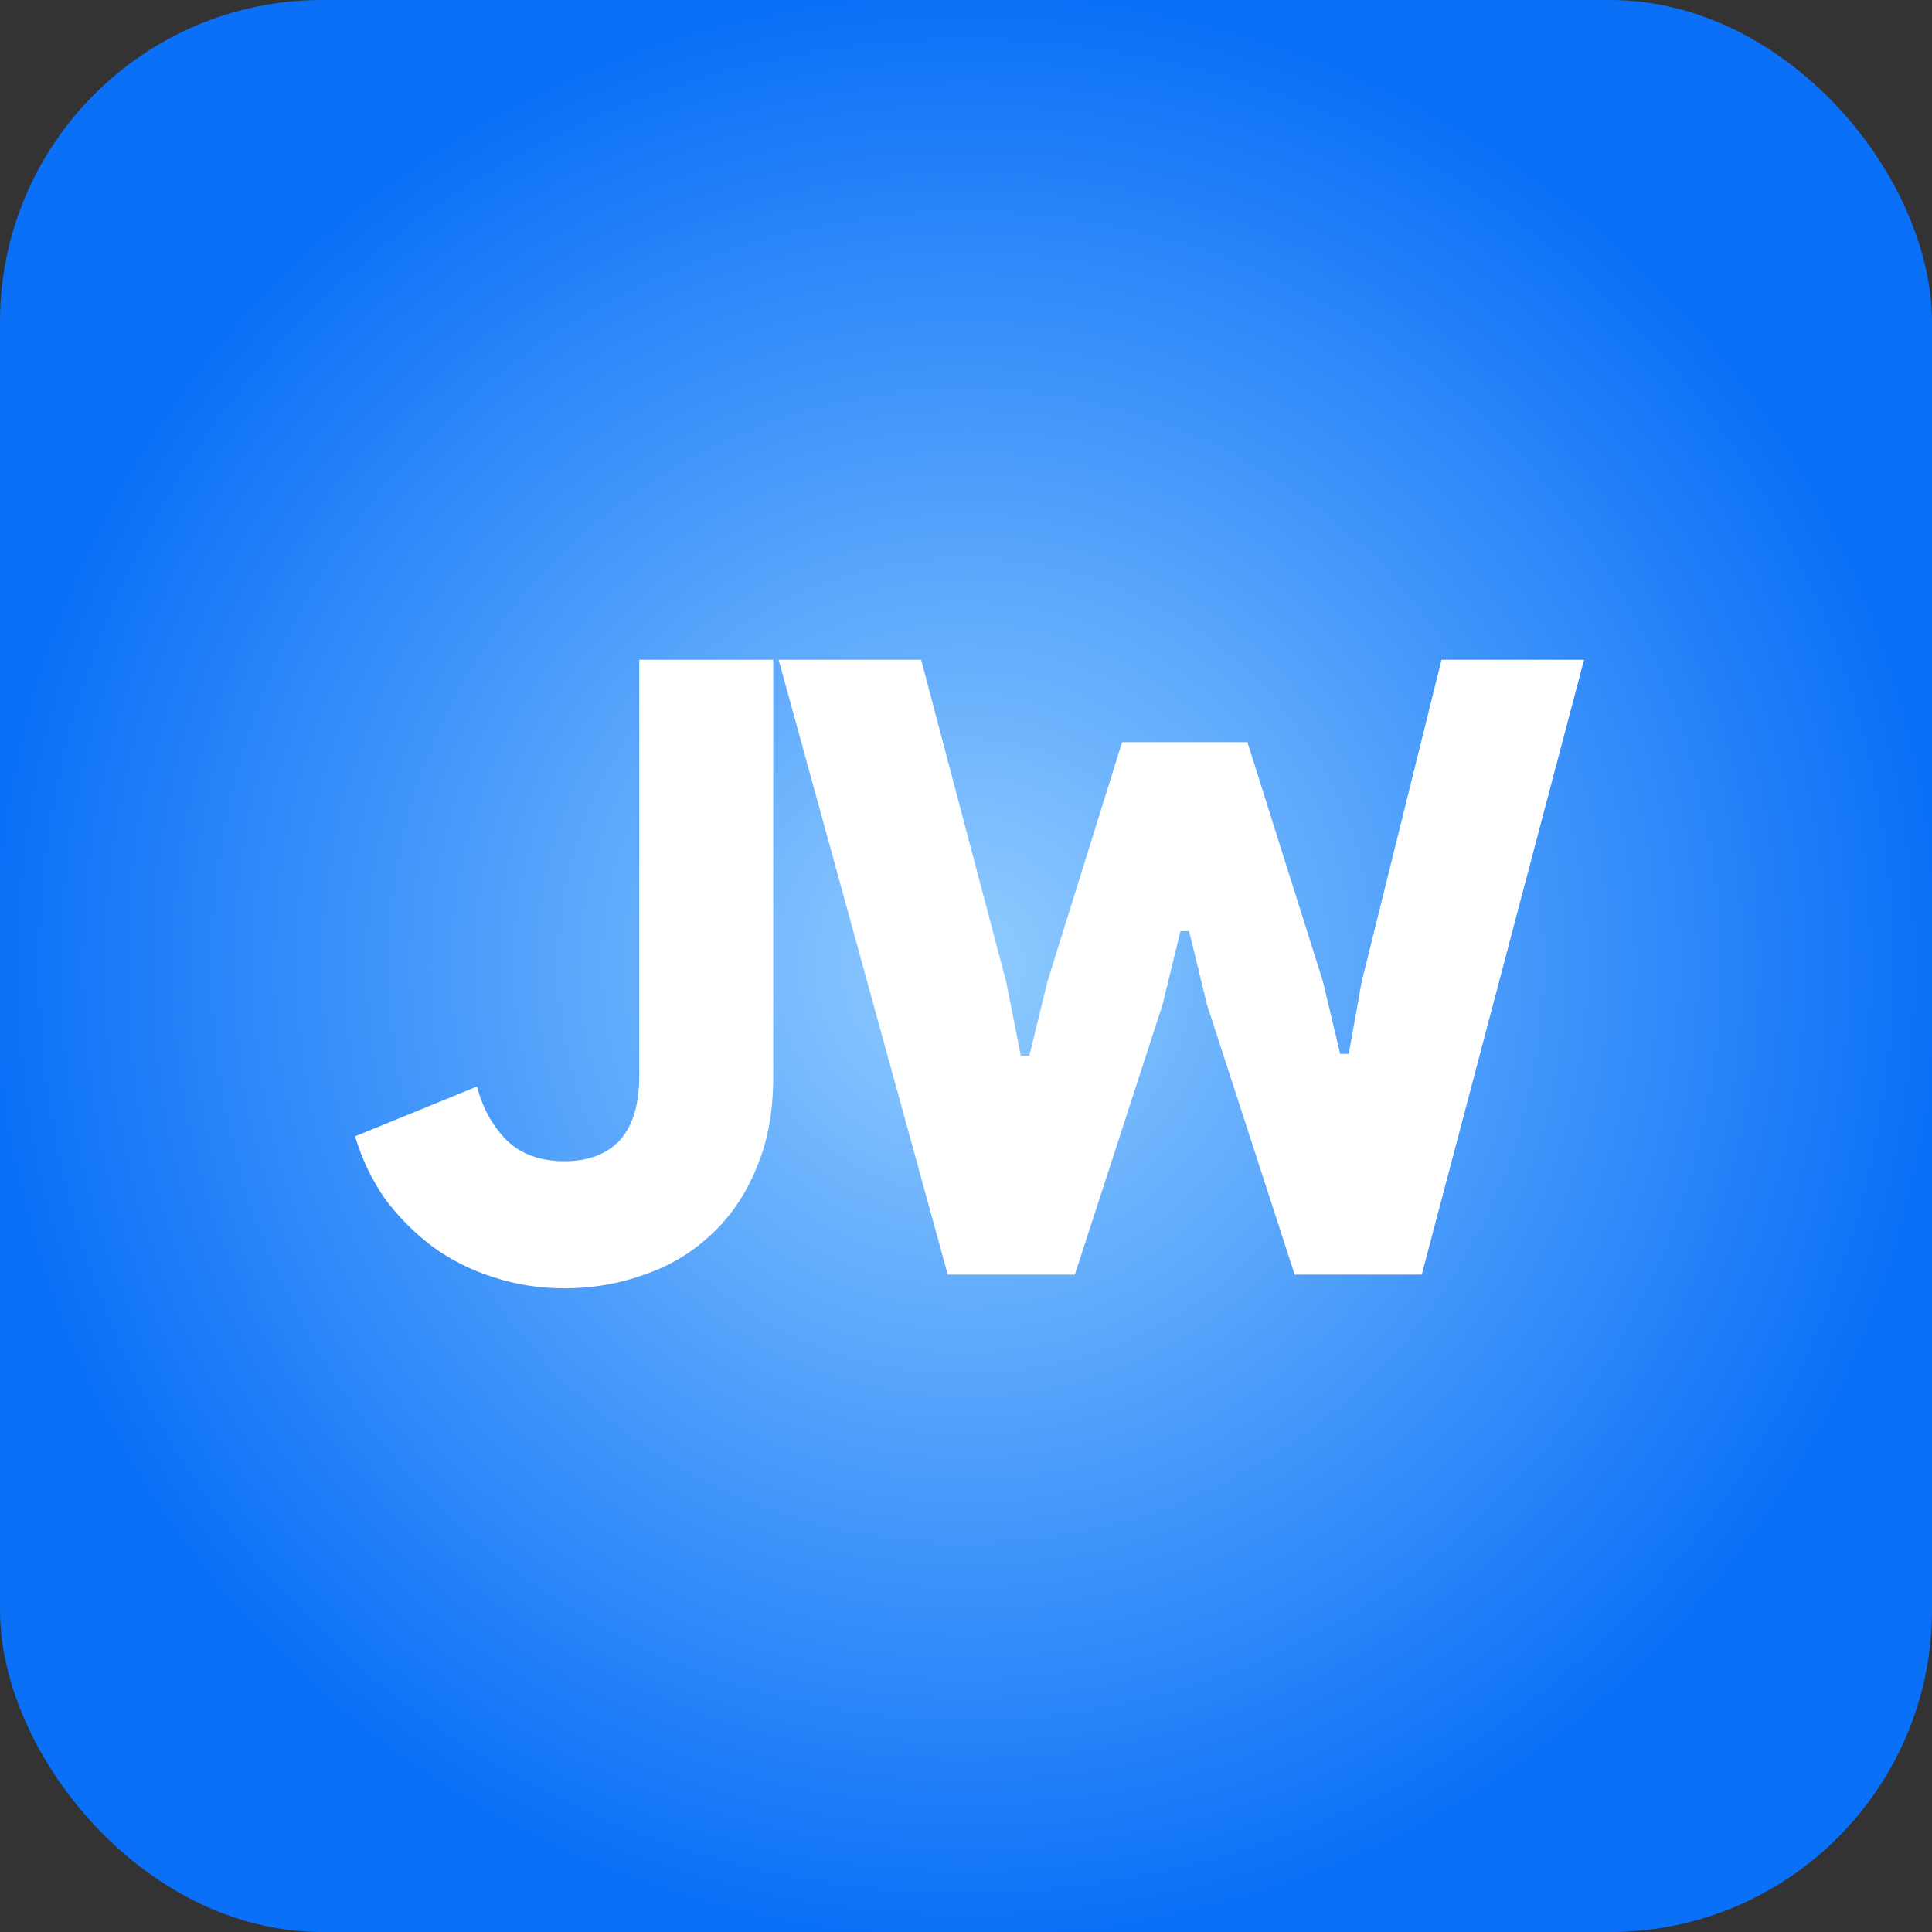
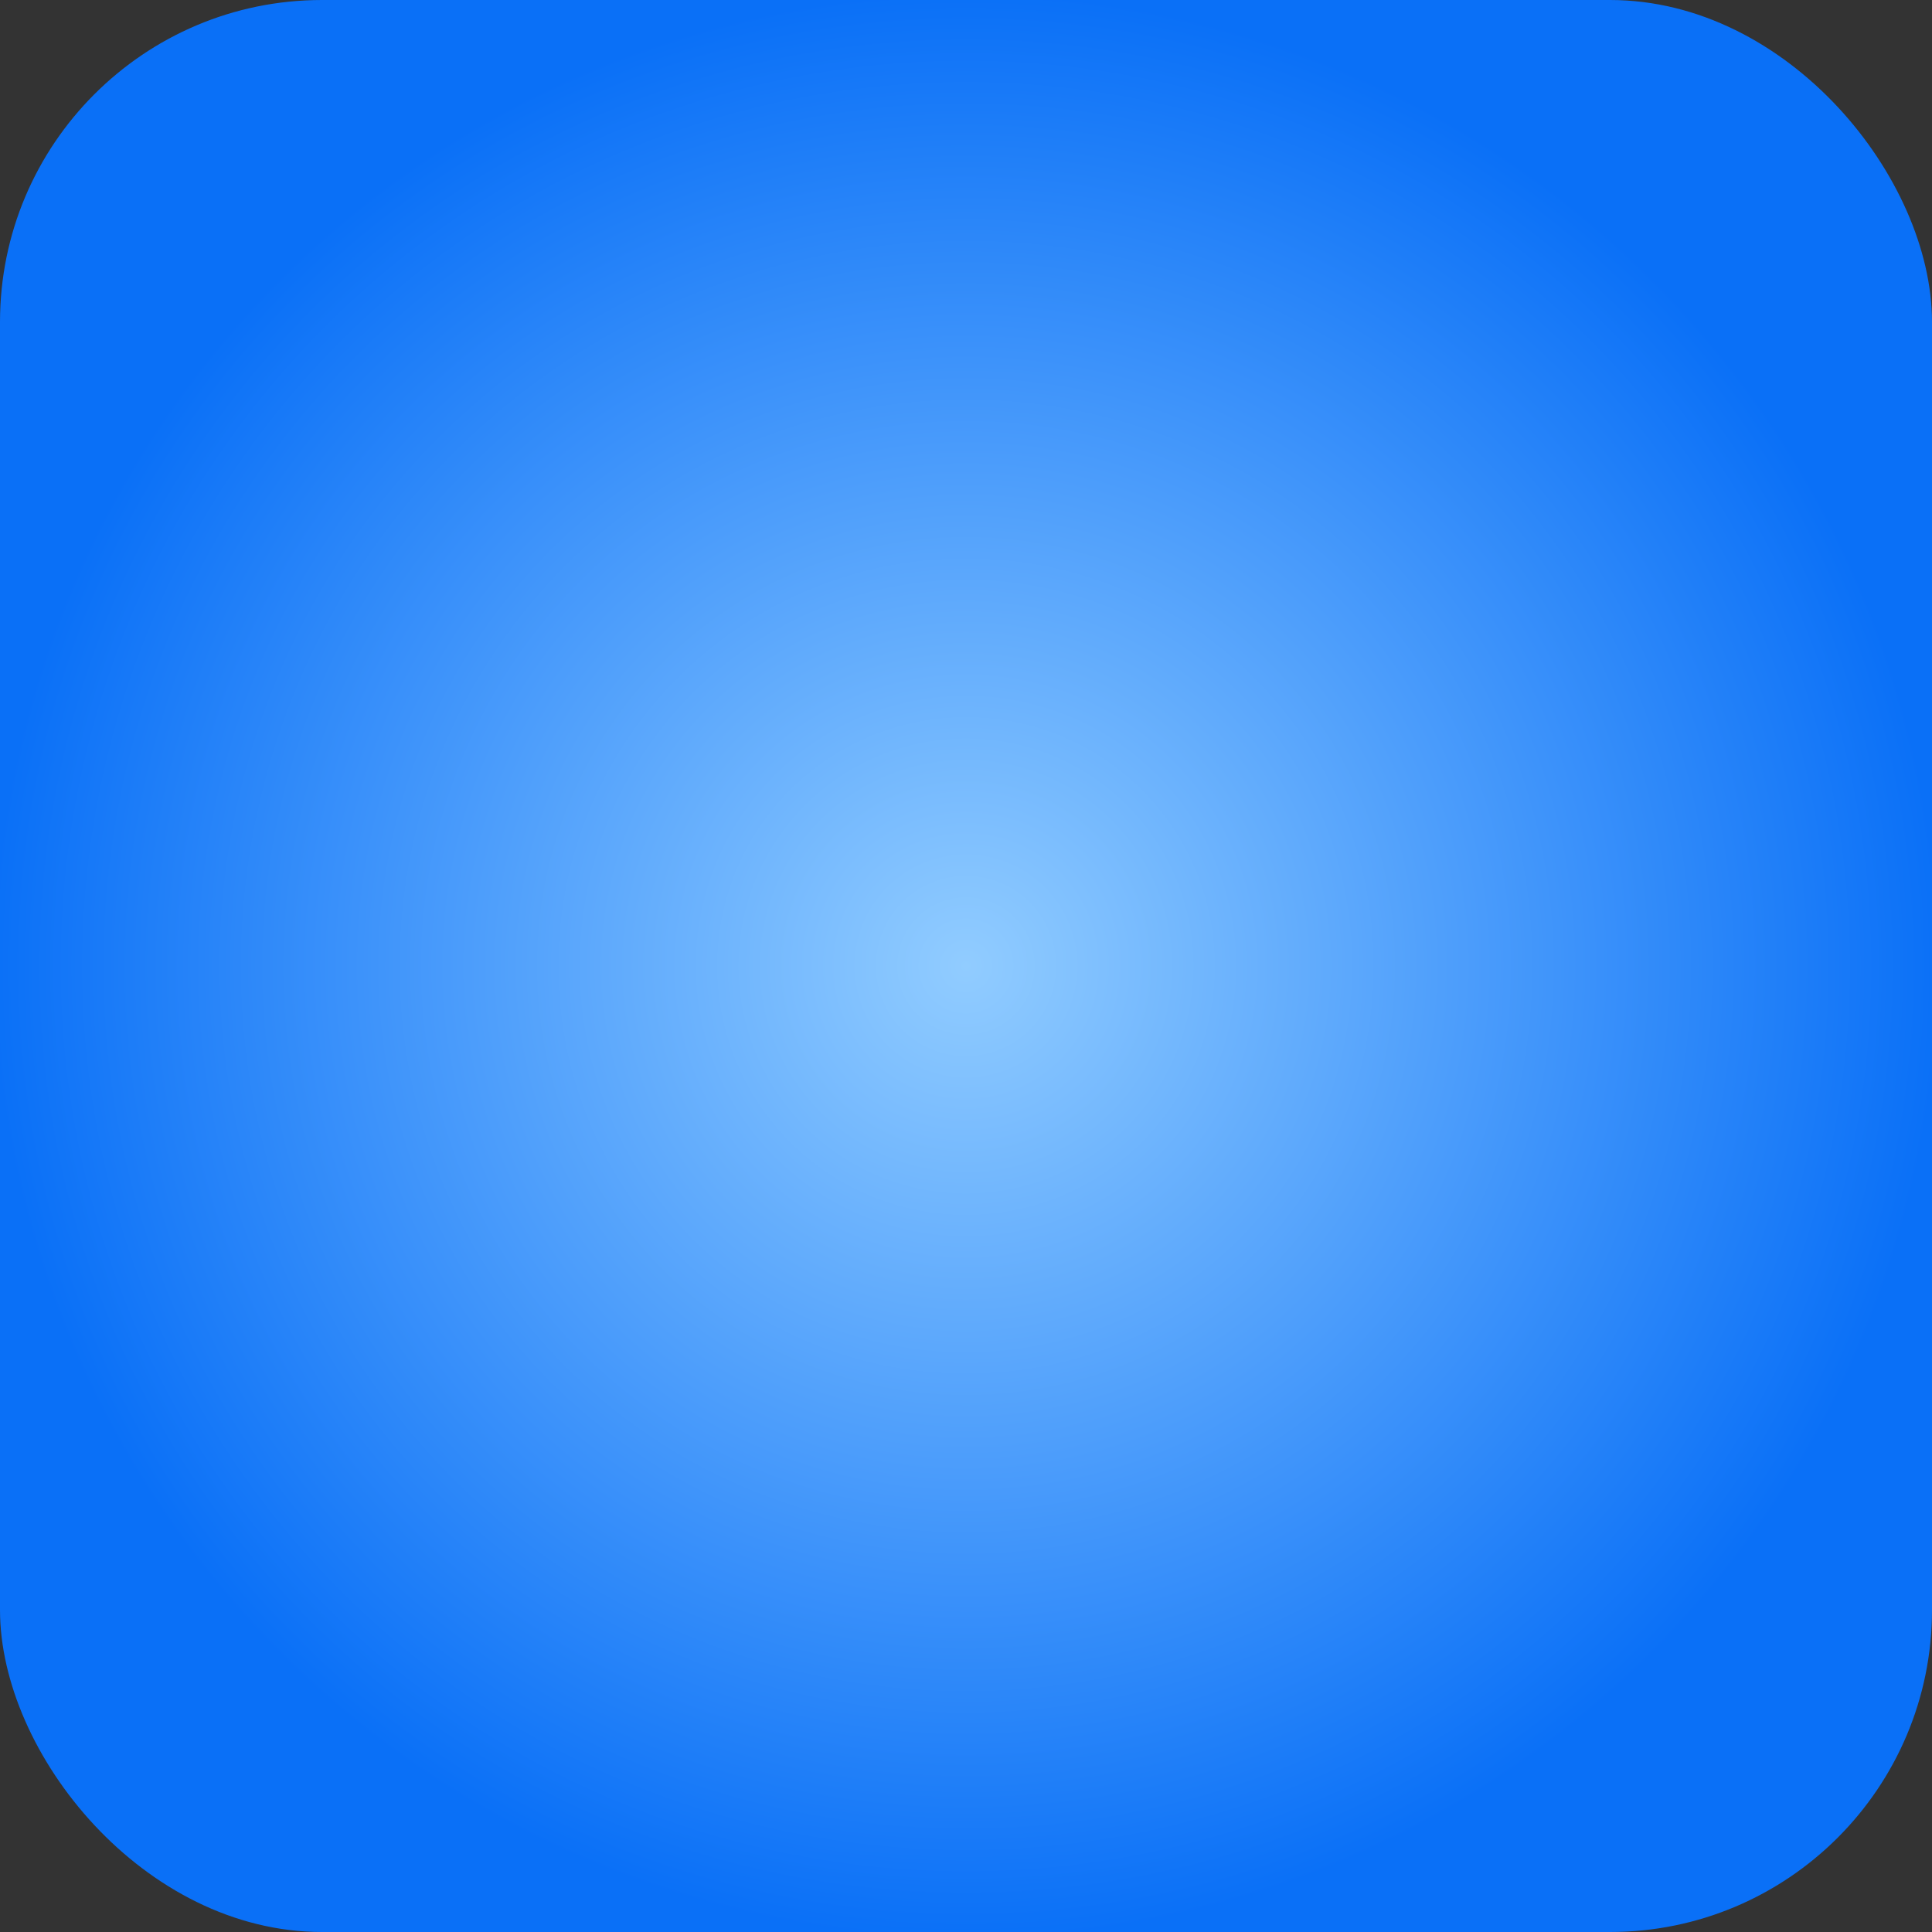
<svg xmlns="http://www.w3.org/2000/svg" width="72" height="72" viewBox="0 0 72 72" fill="none">
  <rect x="0" y="0" width="72" height="72" fill="#333333" stroke="none" />
  <rect width="72" height="72" rx="12" fill="url(#paint0_radial_12015_4819)" />
-   <path d="M21.04 48.012C20.101 48.012 19.216 47.873 18.384 47.596C17.573 47.34 16.826 46.967 16.144 46.476C15.461 45.964 14.864 45.367 14.352 44.684C13.861 43.98 13.488 43.201 13.232 42.348L17.776 40.492C17.989 41.303 18.362 41.975 18.896 42.508C19.429 43.02 20.144 43.276 21.04 43.276C21.914 43.276 22.597 43.02 23.088 42.508C23.578 41.975 23.824 41.164 23.824 40.076V24.588H28.816V40.14C28.816 41.441 28.602 42.583 28.176 43.564C27.77 44.545 27.205 45.367 26.48 46.028C25.776 46.689 24.954 47.18 24.016 47.5C23.077 47.841 22.085 48.012 21.04 48.012ZM29.017 24.588H34.329L37.497 36.588L38.041 39.34H38.361L39.033 36.588L41.817 27.66H46.489L49.305 36.588L49.945 39.276H50.265L50.745 36.588L53.721 24.588H59.033L52.985 47.5H48.249L44.985 37.452L44.313 34.7H43.993L43.321 37.452L40.057 47.5H35.321L29.017 24.588Z" fill="white" />
  <defs>
    <radialGradient id="paint0_radial_12015_4819" cx="0" cy="0" r="1" gradientUnits="userSpaceOnUse" gradientTransform="translate(36 36) rotate(90) scale(36)">
      <stop stop-color="#91CCFF" />
      <stop offset="1" stop-color="#0A70F7" />
    </radialGradient>
  </defs>
</svg>